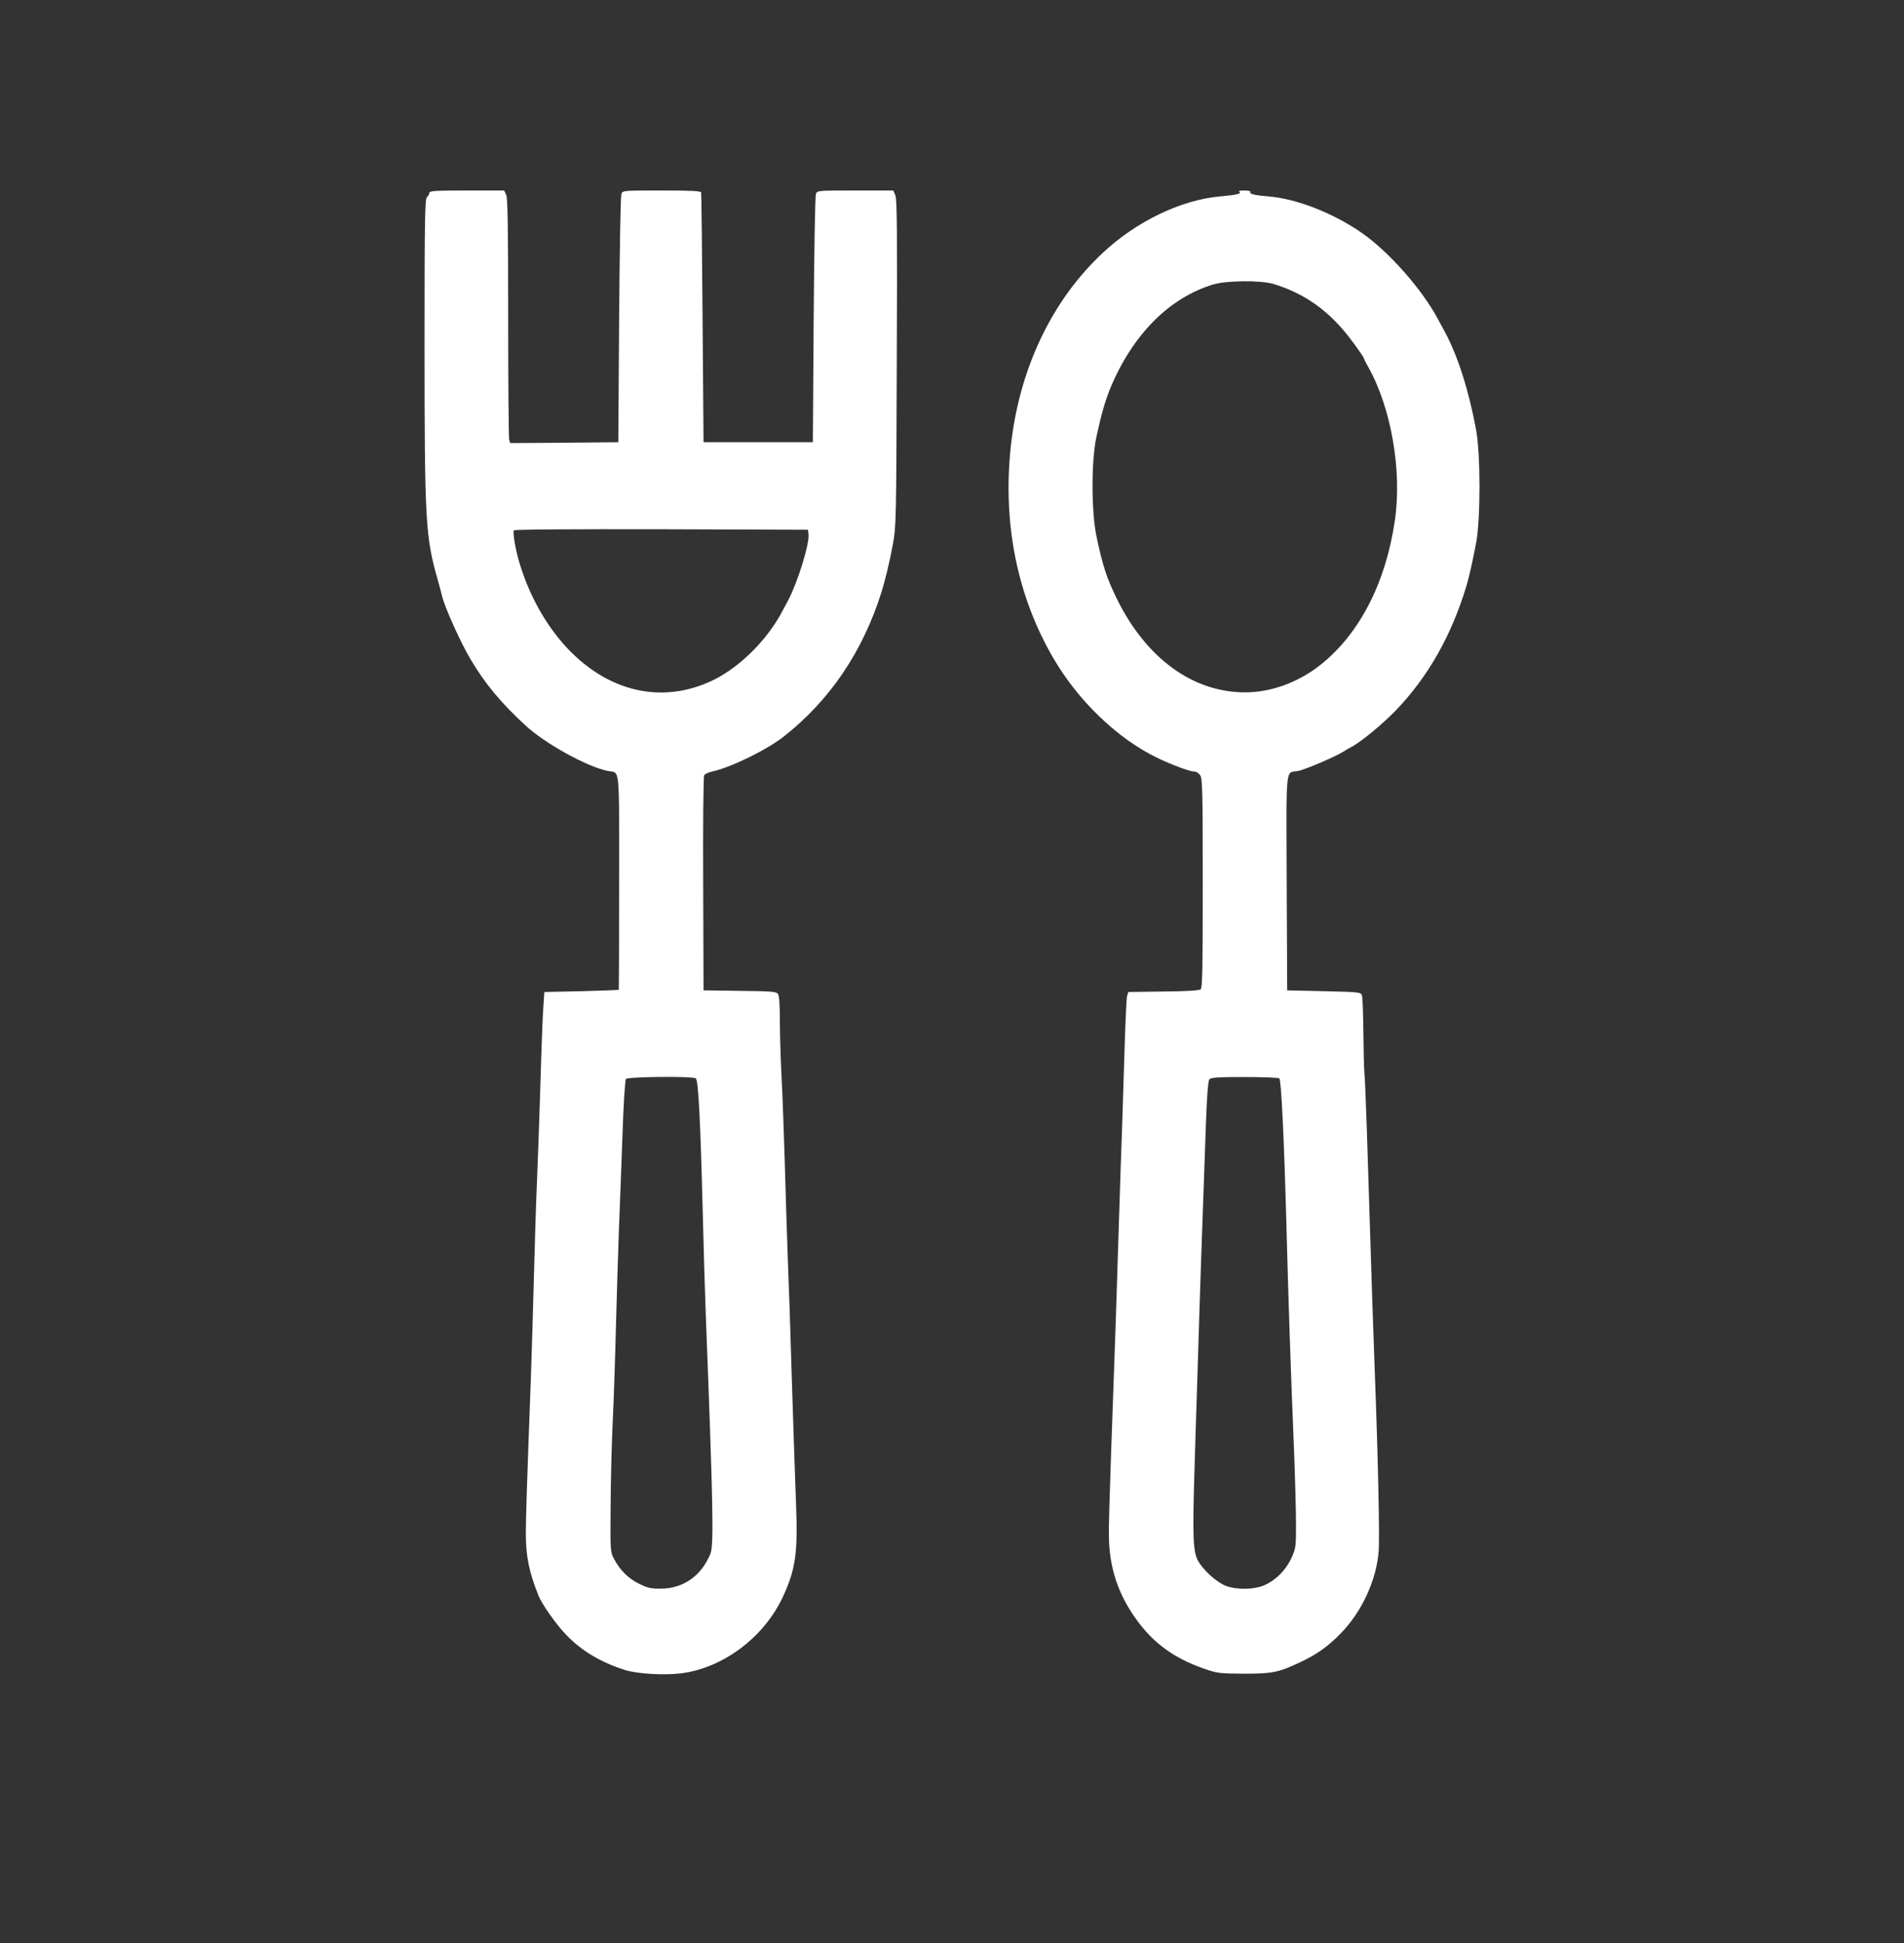
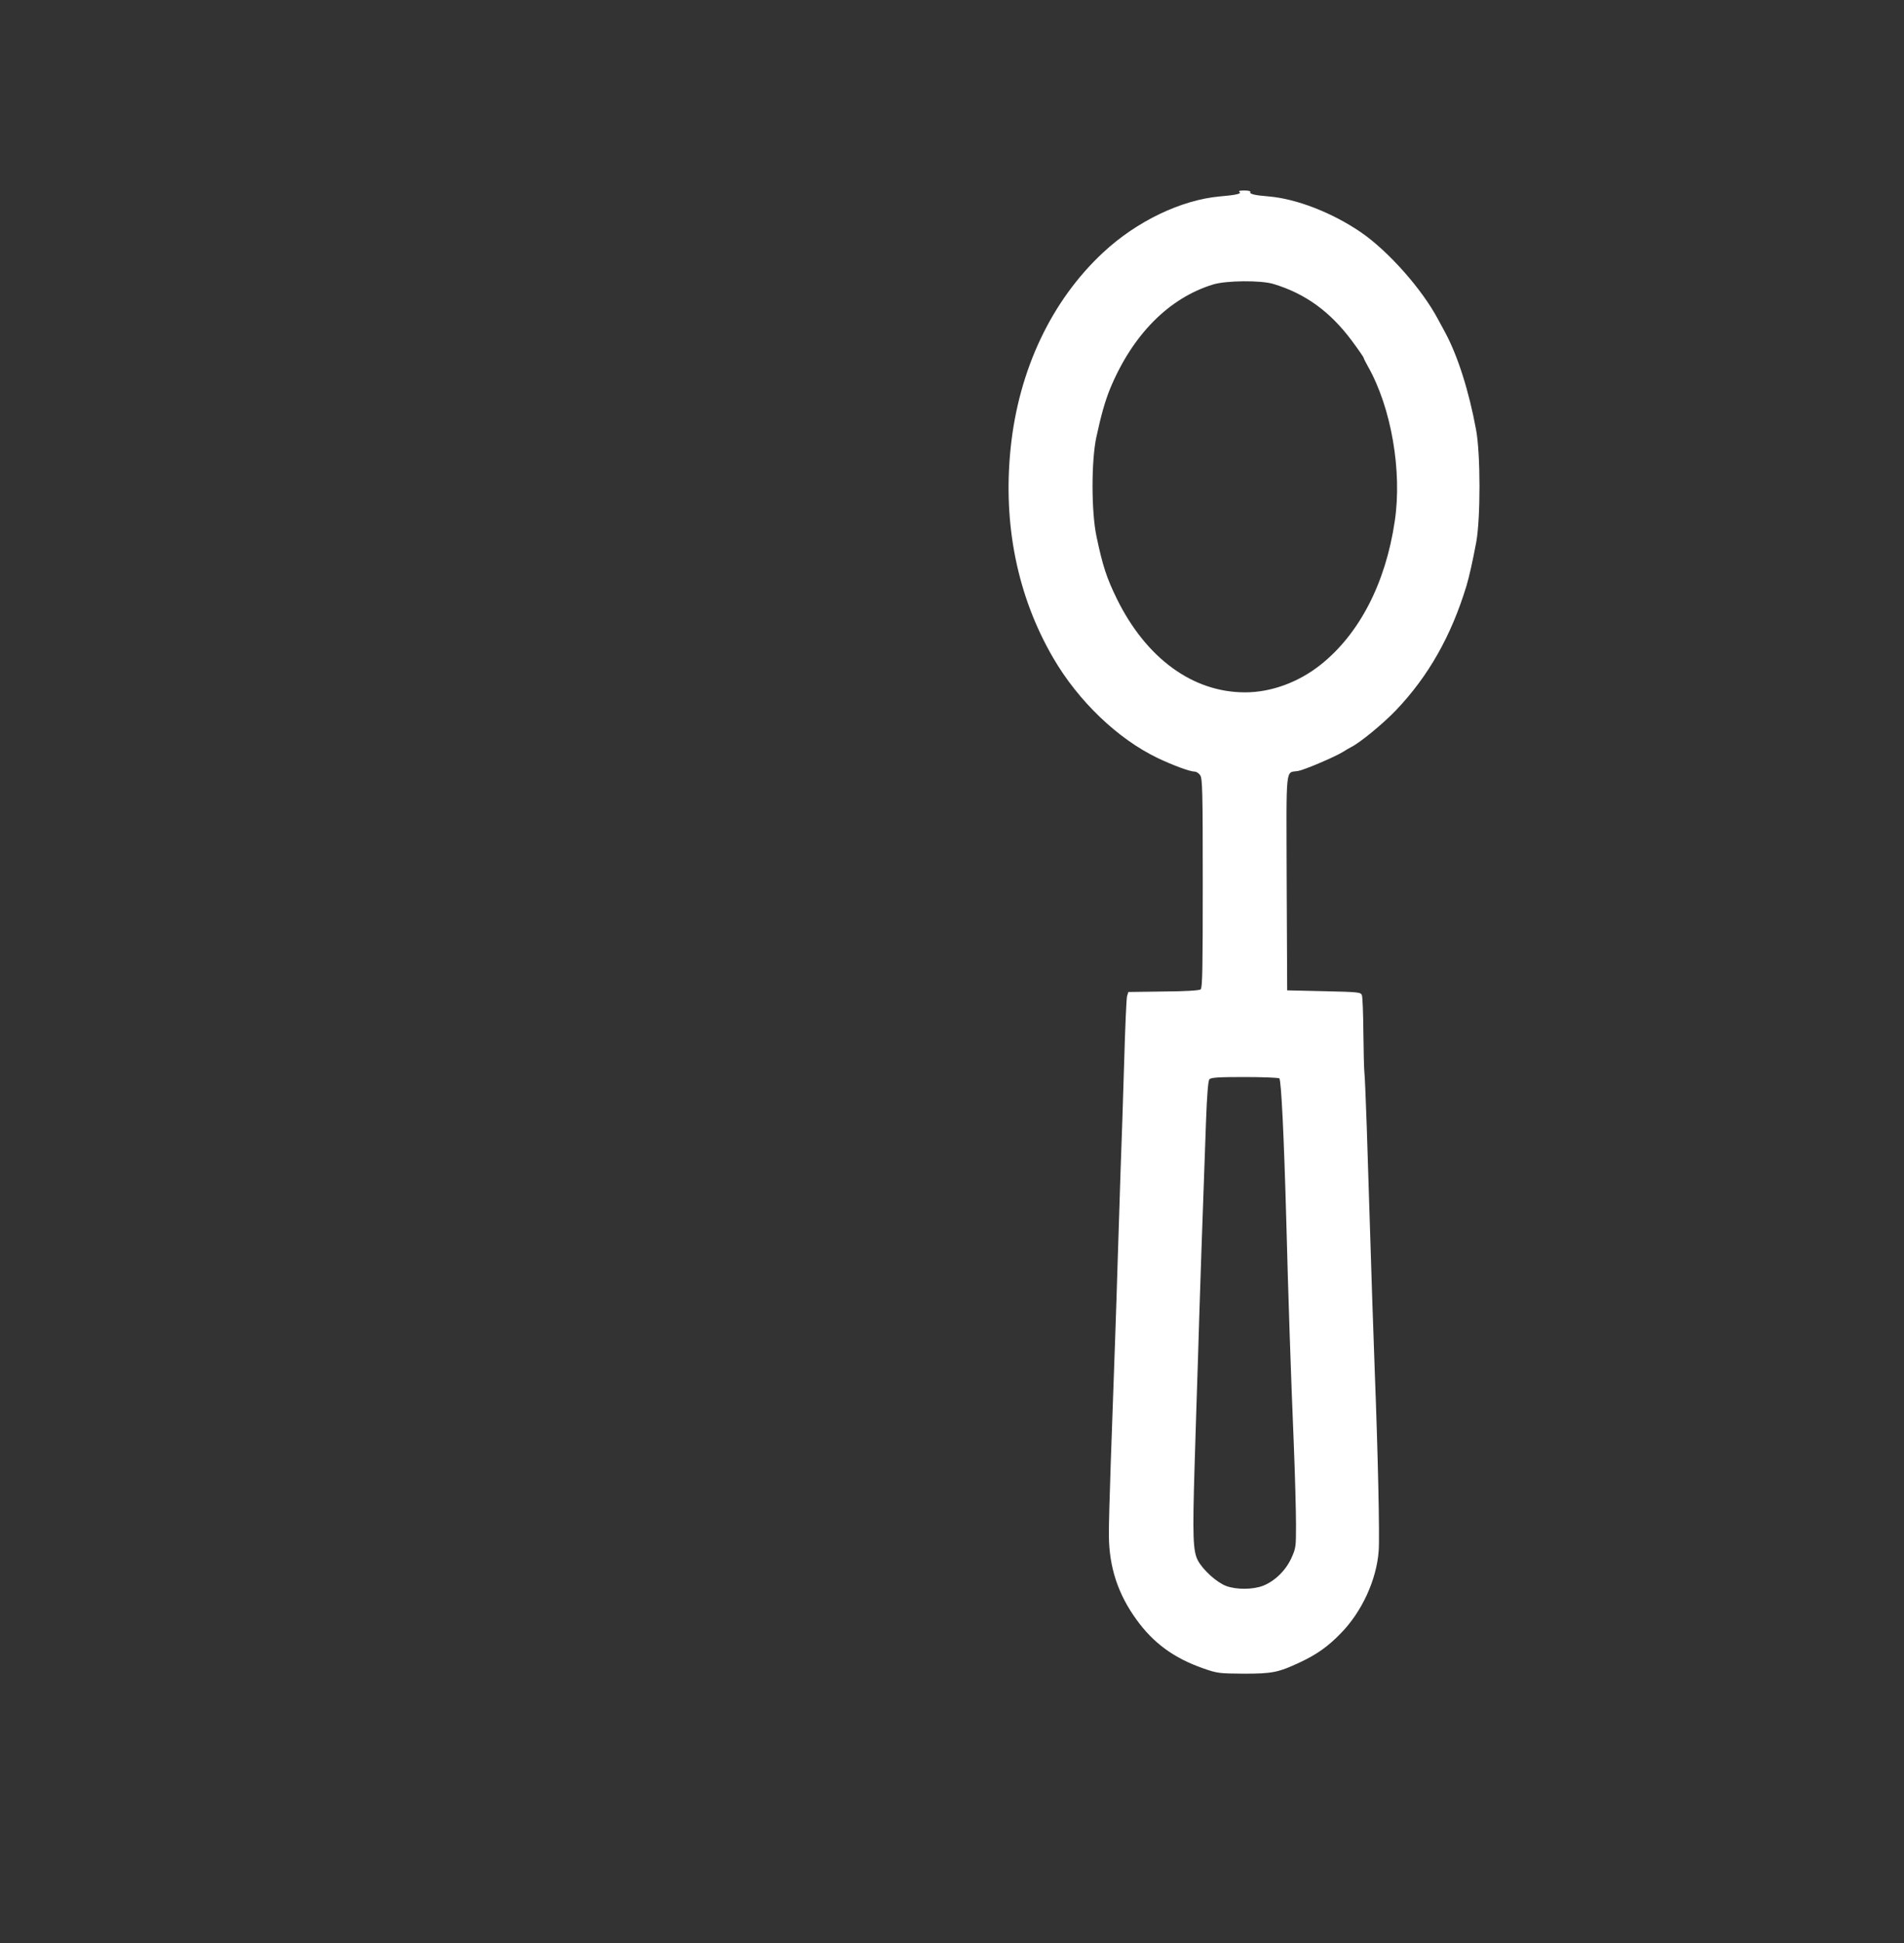
<svg xmlns="http://www.w3.org/2000/svg" width="50" height="51" viewBox="0 0 50 51" fill="none">
  <rect x="0" y="0" width="50" height="51" fill="#333333" stroke="none" />
-   <path d="M11.276 5.061C11.276 5.091 11.246 5.143 11.213 5.173C11.158 5.221 11.149 5.711 11.149 9.091C11.149 13.684 11.175 14.096 11.491 15.205C11.538 15.37 11.593 15.578 11.614 15.664C11.686 15.955 12.099 16.873 12.353 17.298C12.729 17.935 13.151 18.446 13.793 19.036C14.316 19.521 15.427 20.132 15.963 20.236C16.288 20.301 16.258 20.015 16.258 23.157C16.258 24.708 16.254 25.978 16.25 25.982C16.241 25.986 15.802 26.004 15.266 26.017L14.295 26.038L14.27 26.407C14.253 26.61 14.219 27.494 14.194 28.378C14.168 29.258 14.126 30.45 14.101 31.022C14.075 31.594 14.042 32.716 14.021 33.513C13.999 34.311 13.966 35.52 13.94 36.2C13.835 39.03 13.809 39.84 13.809 40.252C13.809 40.854 13.894 41.261 14.139 41.877C14.232 42.111 14.612 42.648 14.869 42.912C15.274 43.333 15.768 43.627 16.402 43.831C16.723 43.935 17.436 43.978 17.884 43.922C18.99 43.783 20.062 42.977 20.556 41.92C20.894 41.196 20.958 40.746 20.903 39.45C20.882 38.913 20.835 37.5 20.797 36.308C20.763 35.117 20.713 33.635 20.687 33.015C20.666 32.395 20.628 31.243 20.607 30.458C20.582 29.67 20.548 28.677 20.523 28.253C20.502 27.824 20.48 27.178 20.48 26.818C20.48 26.363 20.464 26.142 20.43 26.09C20.383 26.025 20.257 26.017 19.425 26.008L18.475 25.995L18.466 23.2C18.458 21.662 18.471 20.379 18.492 20.349C18.509 20.314 18.61 20.271 18.711 20.249C19.201 20.141 20.147 19.677 20.586 19.33C21.794 18.377 22.651 17.112 23.145 15.552C23.242 15.24 23.364 14.746 23.445 14.299C23.533 13.831 23.537 13.693 23.55 9.537C23.563 6.088 23.558 5.23 23.512 5.126L23.457 5H22.461C21.464 5 21.46 5 21.426 5.095C21.405 5.152 21.38 6.638 21.367 8.402L21.346 11.608H19.91H18.475L18.45 8.358C18.437 6.569 18.42 5.082 18.412 5.052C18.399 5.013 18.158 5 17.373 5C16.355 5 16.351 5 16.317 5.095C16.296 5.152 16.271 6.638 16.258 8.402L16.237 11.608L14.819 11.621L13.396 11.63L13.37 11.535C13.358 11.478 13.345 10.04 13.345 8.332C13.345 5.945 13.332 5.208 13.294 5.117L13.239 5H12.26C11.453 5 11.276 5.009 11.276 5.061ZM21.232 14.026C21.262 14.273 20.945 15.292 20.692 15.768C20.476 16.176 20.464 16.193 20.375 16.332C19.948 16.999 19.302 17.584 18.682 17.874C17.377 18.481 15.984 18.165 14.899 17.016C14.325 16.405 13.873 15.591 13.615 14.685C13.531 14.382 13.463 13.974 13.493 13.922C13.51 13.896 14.949 13.888 17.369 13.892L21.219 13.905L21.232 14.026ZM18.272 28.305C18.34 28.348 18.395 29.466 18.454 31.802C18.475 32.707 18.513 33.973 18.538 34.618C18.724 39.428 18.749 40.559 18.657 40.78C18.42 41.361 17.947 41.695 17.36 41.699C17.103 41.703 17.01 41.682 16.786 41.573C16.503 41.435 16.275 41.209 16.123 40.915C16.026 40.733 16.026 40.707 16.035 39.515C16.039 38.848 16.064 37.873 16.089 37.348C16.115 36.824 16.153 35.702 16.174 34.857C16.195 34.012 16.233 32.842 16.254 32.257C16.279 31.672 16.317 30.562 16.347 29.787C16.372 28.985 16.415 28.357 16.436 28.322C16.486 28.261 18.184 28.244 18.272 28.305Z" fill="white" />
  <path d="M32.548 5.039C32.62 5.082 32.455 5.121 32.033 5.156C31.02 5.247 29.85 5.806 28.968 6.629C27.612 7.89 26.751 9.71 26.54 11.76C26.333 13.758 26.717 15.651 27.654 17.263C28.313 18.399 29.352 19.395 30.403 19.898C30.813 20.093 31.252 20.253 31.37 20.253C31.416 20.253 31.484 20.297 31.518 20.349C31.577 20.435 31.585 20.778 31.585 23.183C31.585 25.406 31.577 25.93 31.53 25.969C31.492 25.999 31.146 26.021 30.551 26.025L29.631 26.038L29.597 26.147C29.58 26.207 29.546 26.987 29.521 27.88C29.495 28.773 29.453 30.042 29.428 30.697C29.407 31.351 29.369 32.473 29.348 33.188C29.31 34.475 29.276 35.368 29.17 38.367C29.141 39.212 29.115 40.091 29.12 40.317C29.128 41.14 29.36 41.846 29.846 42.514C30.289 43.129 30.83 43.523 31.598 43.792C31.97 43.922 32.016 43.926 32.662 43.931C33.409 43.931 33.57 43.9 34.14 43.632C34.575 43.428 34.874 43.22 35.212 42.869C35.761 42.31 36.15 41.469 36.205 40.707C36.234 40.338 36.183 38.085 36.103 36.027C36.065 35.034 36.031 34.007 35.892 29.592C35.867 28.877 35.841 28.222 35.829 28.14C35.82 28.058 35.808 27.59 35.803 27.1C35.799 26.61 35.782 26.173 35.765 26.125C35.736 26.043 35.689 26.038 34.769 26.017L33.802 25.995L33.789 23.17C33.781 20.002 33.747 20.297 34.093 20.236C34.271 20.201 35.043 19.872 35.263 19.738C35.343 19.686 35.436 19.634 35.47 19.616C35.698 19.508 36.306 19.01 36.656 18.646C37.509 17.753 38.109 16.696 38.51 15.378C38.586 15.118 38.666 14.767 38.767 14.23C38.881 13.606 38.881 11.916 38.763 11.283C38.577 10.269 38.282 9.338 37.944 8.714C37.889 8.614 37.809 8.462 37.763 8.38C37.344 7.591 36.462 6.595 35.744 6.101C34.993 5.585 34.047 5.217 33.316 5.156C32.945 5.126 32.801 5.091 32.835 5.039C32.848 5.017 32.776 5 32.675 5C32.561 5 32.514 5.013 32.548 5.039ZM33.439 7.453C34.271 7.704 34.925 8.172 35.499 8.943C35.668 9.169 35.803 9.368 35.808 9.385C35.808 9.403 35.862 9.511 35.926 9.624C36.534 10.698 36.825 12.367 36.627 13.68C36.386 15.313 35.694 16.648 34.668 17.458C34.089 17.913 33.376 18.173 32.696 18.173C31.319 18.173 30.095 17.276 29.326 15.712C29.061 15.166 28.959 14.863 28.794 14.078C28.659 13.446 28.655 12.107 28.79 11.478C28.917 10.889 29.018 10.534 29.153 10.2C29.74 8.787 30.695 7.821 31.86 7.466C32.206 7.362 33.105 7.353 33.439 7.453ZM33.595 28.305C33.646 28.339 33.718 29.813 33.781 32.127C33.827 33.916 33.899 36.087 33.975 37.89C34.009 38.735 34.034 39.697 34.034 40.031C34.034 40.607 34.03 40.637 33.908 40.906C33.756 41.231 33.473 41.504 33.164 41.625C32.898 41.725 32.476 41.729 32.202 41.63C31.948 41.534 31.59 41.209 31.454 40.954C31.328 40.707 31.315 40.321 31.37 38.497C31.395 37.699 31.433 36.43 31.459 35.68C31.497 34.354 31.59 31.594 31.67 29.449C31.695 28.76 31.725 28.37 31.759 28.331C31.797 28.283 31.982 28.27 32.679 28.27C33.156 28.27 33.57 28.287 33.595 28.305Z" fill="white" />
</svg>